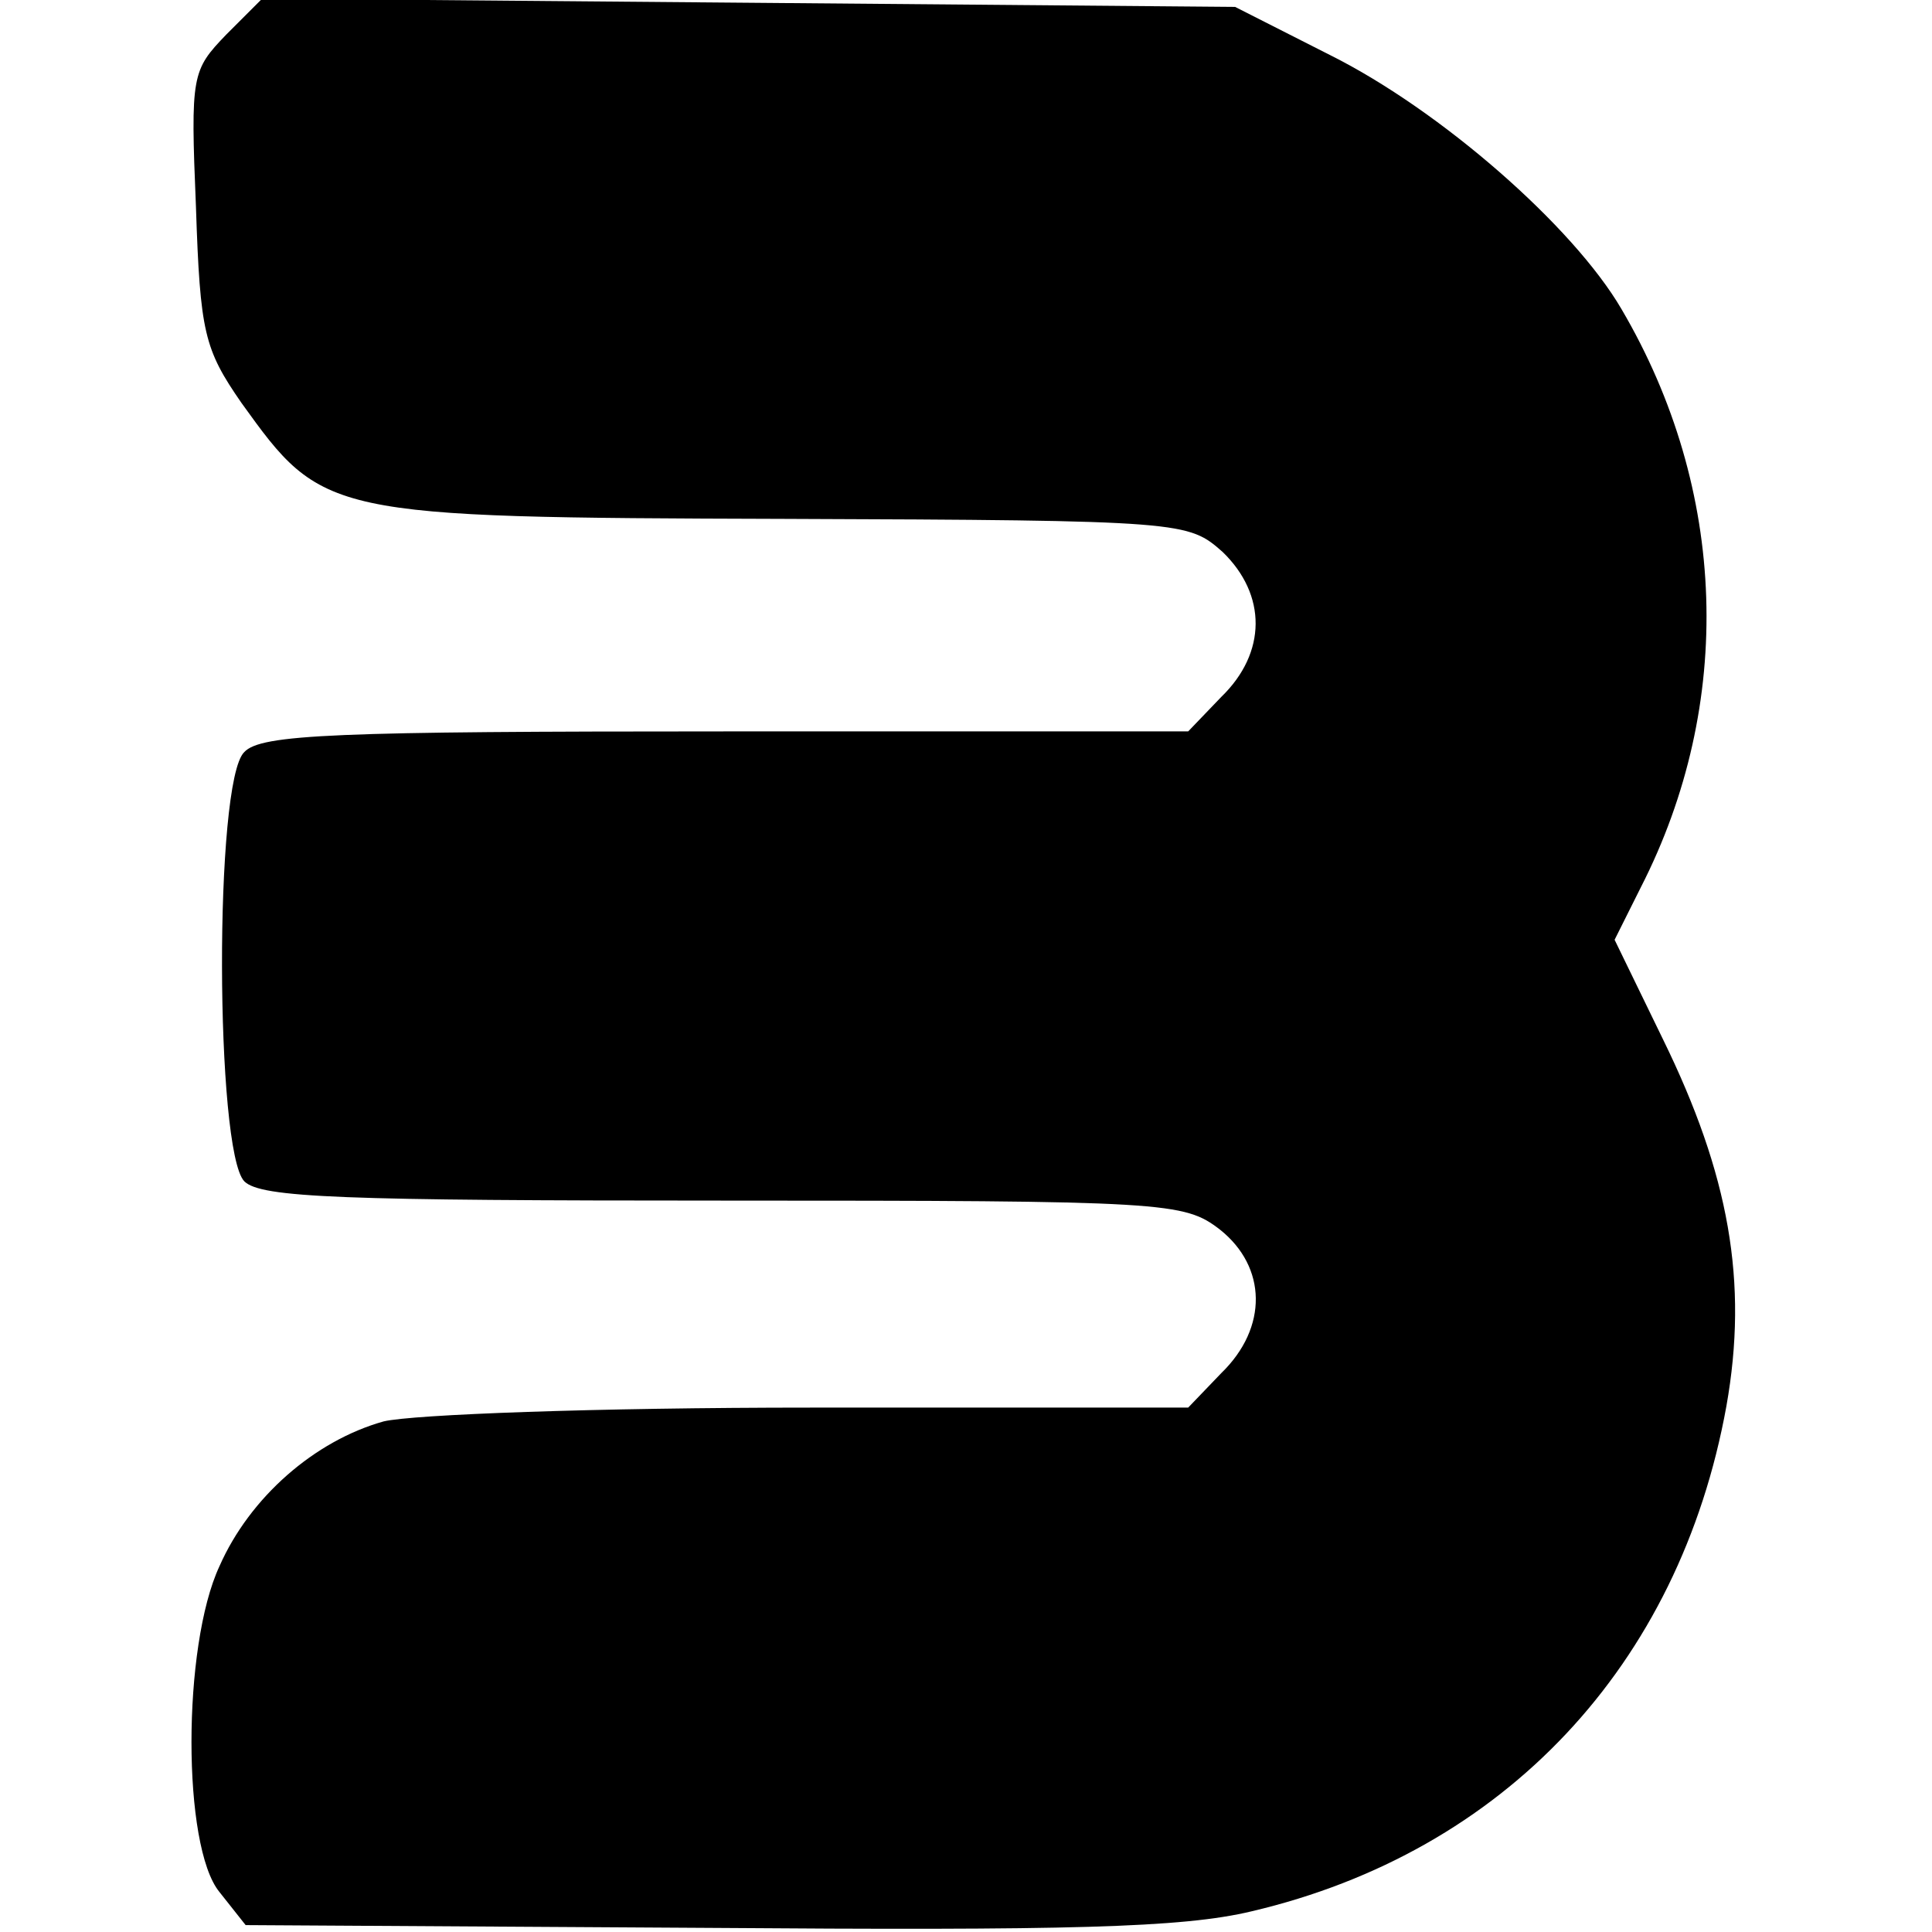
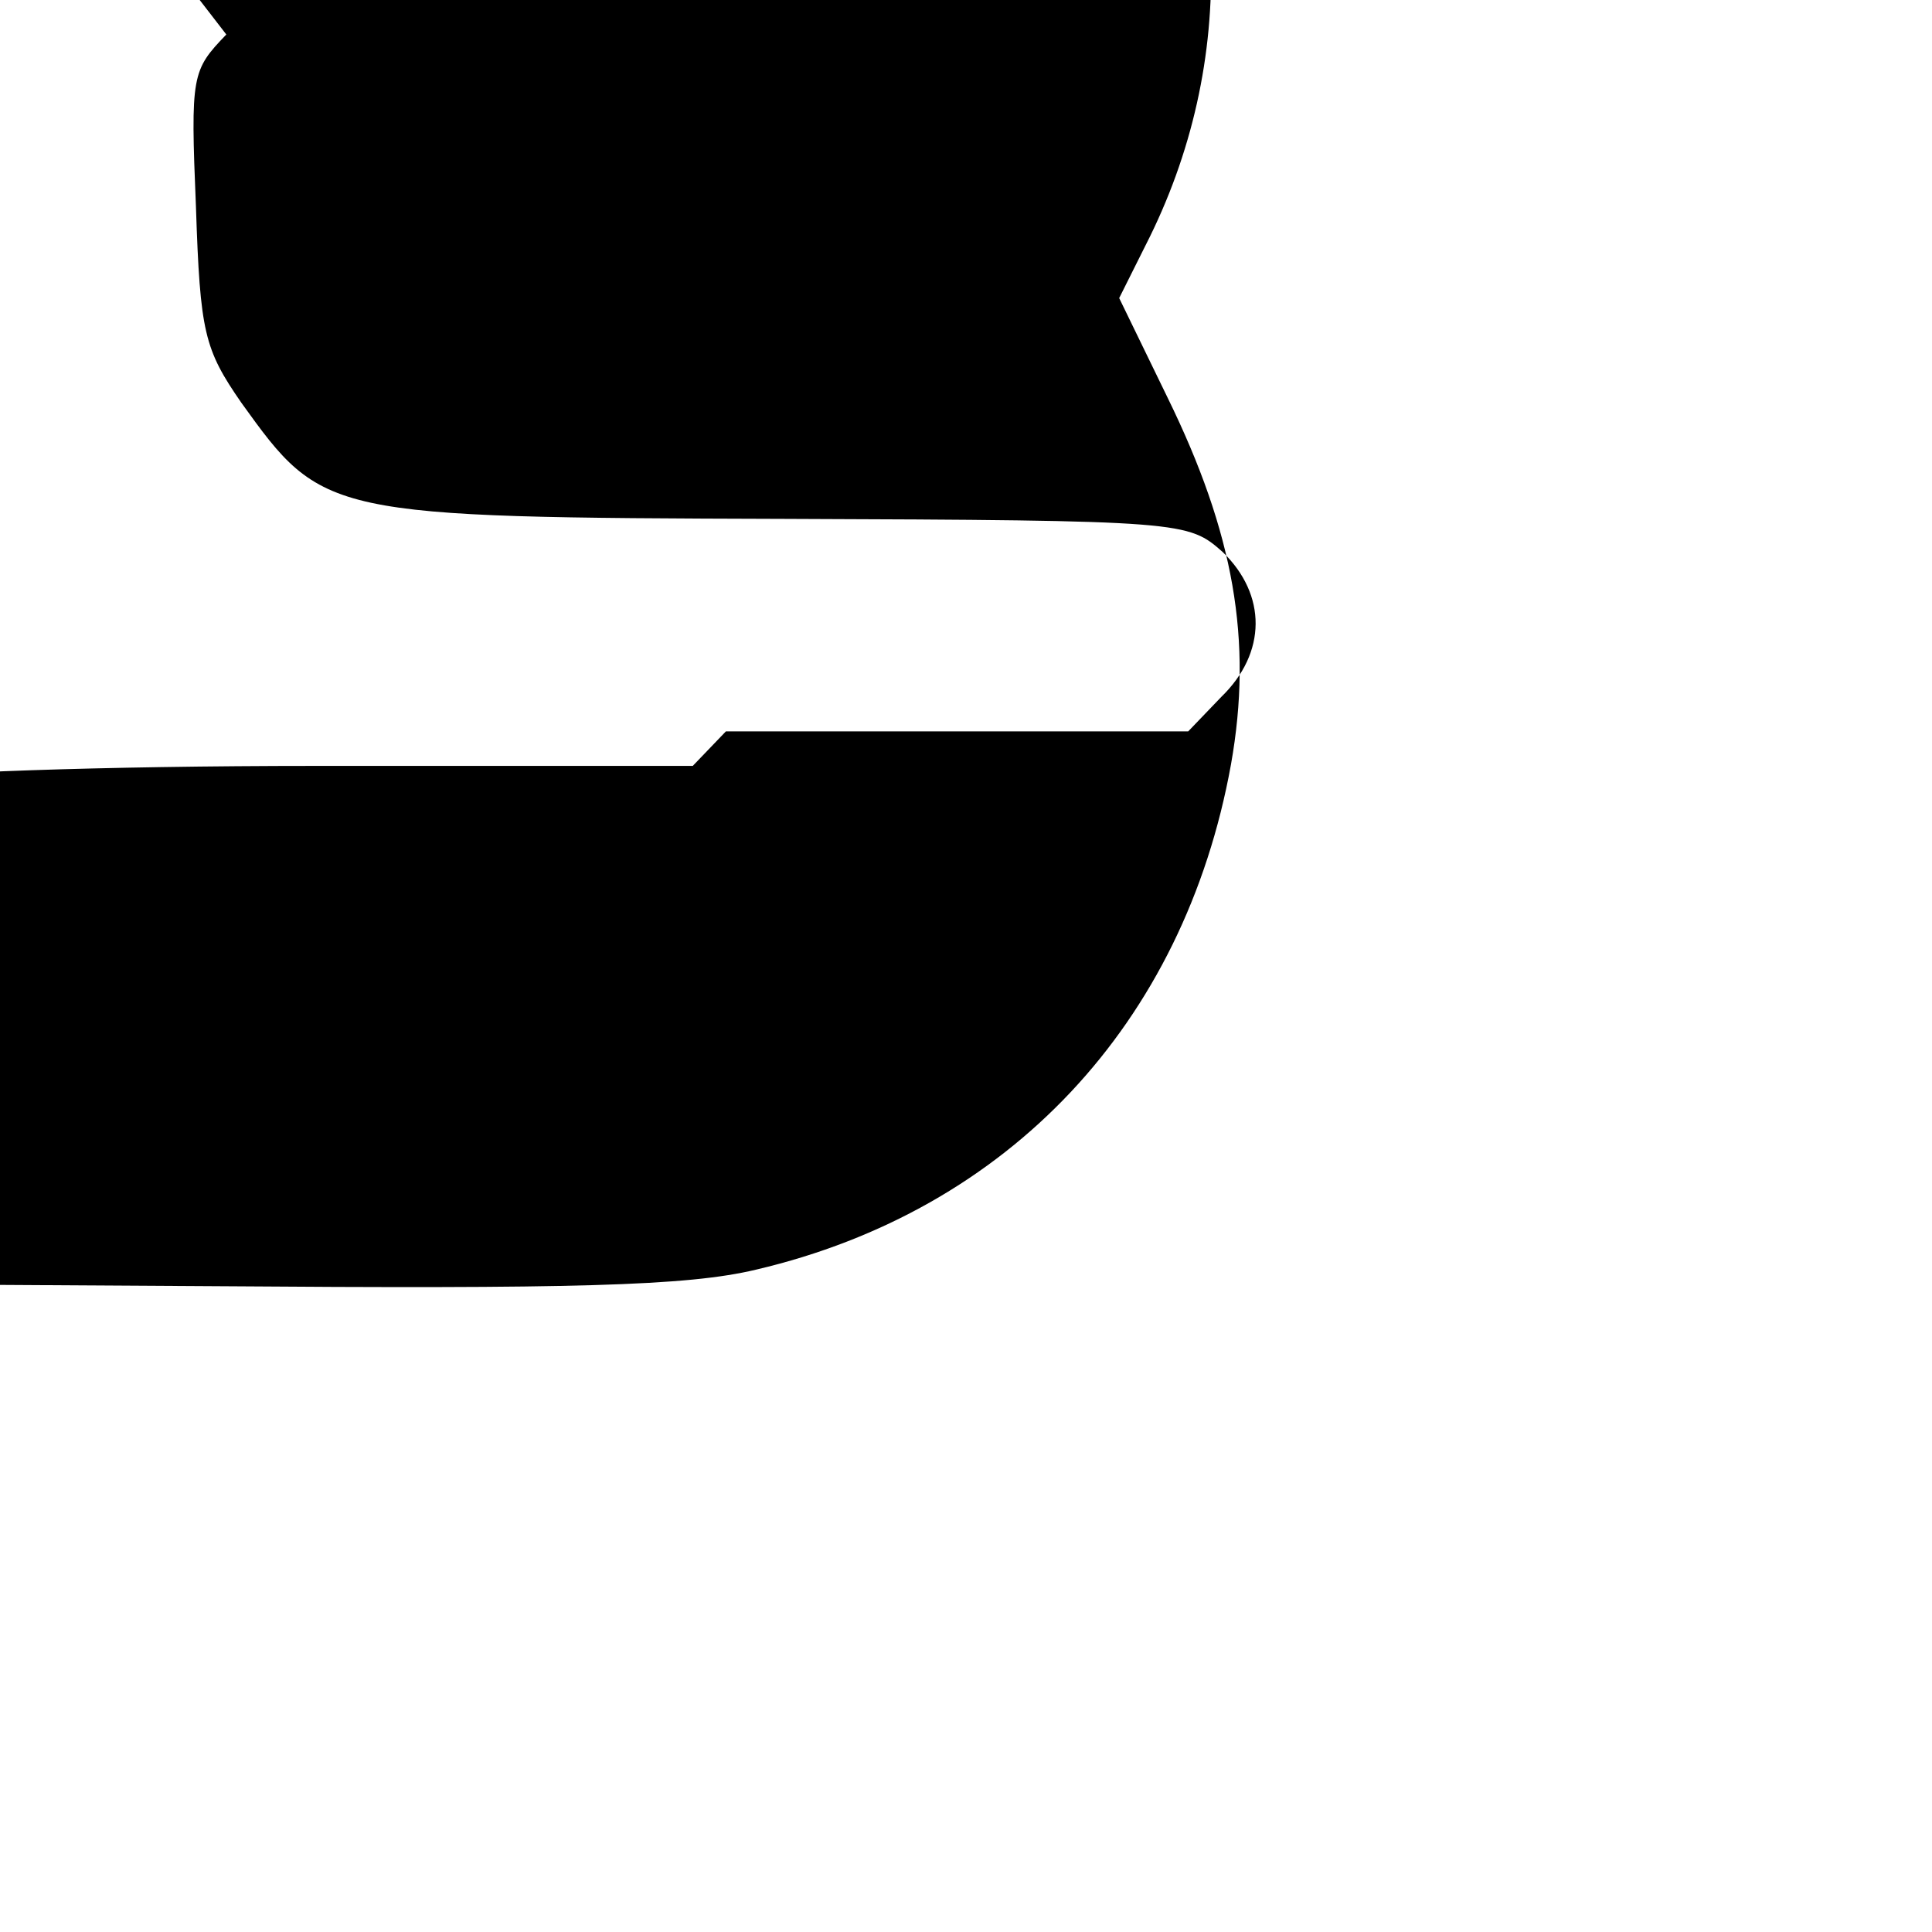
<svg xmlns="http://www.w3.org/2000/svg" version="1.0" width="140pt" height="140pt" viewBox="0 0 140 140" preserveAspectRatio="xMidYMid meet">
  <g transform="translate(0,140) scale(0.1,-0.1)" fill="#000000" stroke="none">
-     <path d="M164 1375 c-25 -26 -26 -29 -22 -125 3 -91 6 -103 33 -142 59 -82 61 -83 393 -84 291 -1 293 -2 318 -24 32 -31 32 -73 -1 -105 l-24 -25 -335 0 c-283 0 -337 -2 -349 -15 -22 -21 -21 -289 0 -311 12 -12 71 -14 347 -14 322 0 334 -1 360 -21 34 -27 35 -71 1 -104 l-24 -25 -273 0 c-157 0 -289 -5 -310 -10 -50 -14 -97 -55 -119 -105 -27 -58 -27 -203 0 -236 l19 -24 333 -2 c263 -2 346 0 396 12 183 43 310 178 344 366 16 90 2 168 -46 266 l-35 72 19 38 c68 133 63 288 -14 419 -35 60 -131 144 -211 184 l-69 35 -352 3 -353 3 -26 -26z" />
+     <path d="M164 1375 c-25 -26 -26 -29 -22 -125 3 -91 6 -103 33 -142 59 -82 61 -83 393 -84 291 -1 293 -2 318 -24 32 -31 32 -73 -1 -105 l-24 -25 -335 0 l-24 -25 -273 0 c-157 0 -289 -5 -310 -10 -50 -14 -97 -55 -119 -105 -27 -58 -27 -203 0 -236 l19 -24 333 -2 c263 -2 346 0 396 12 183 43 310 178 344 366 16 90 2 168 -46 266 l-35 72 19 38 c68 133 63 288 -14 419 -35 60 -131 144 -211 184 l-69 35 -352 3 -353 3 -26 -26z" />
  </g>
</svg>